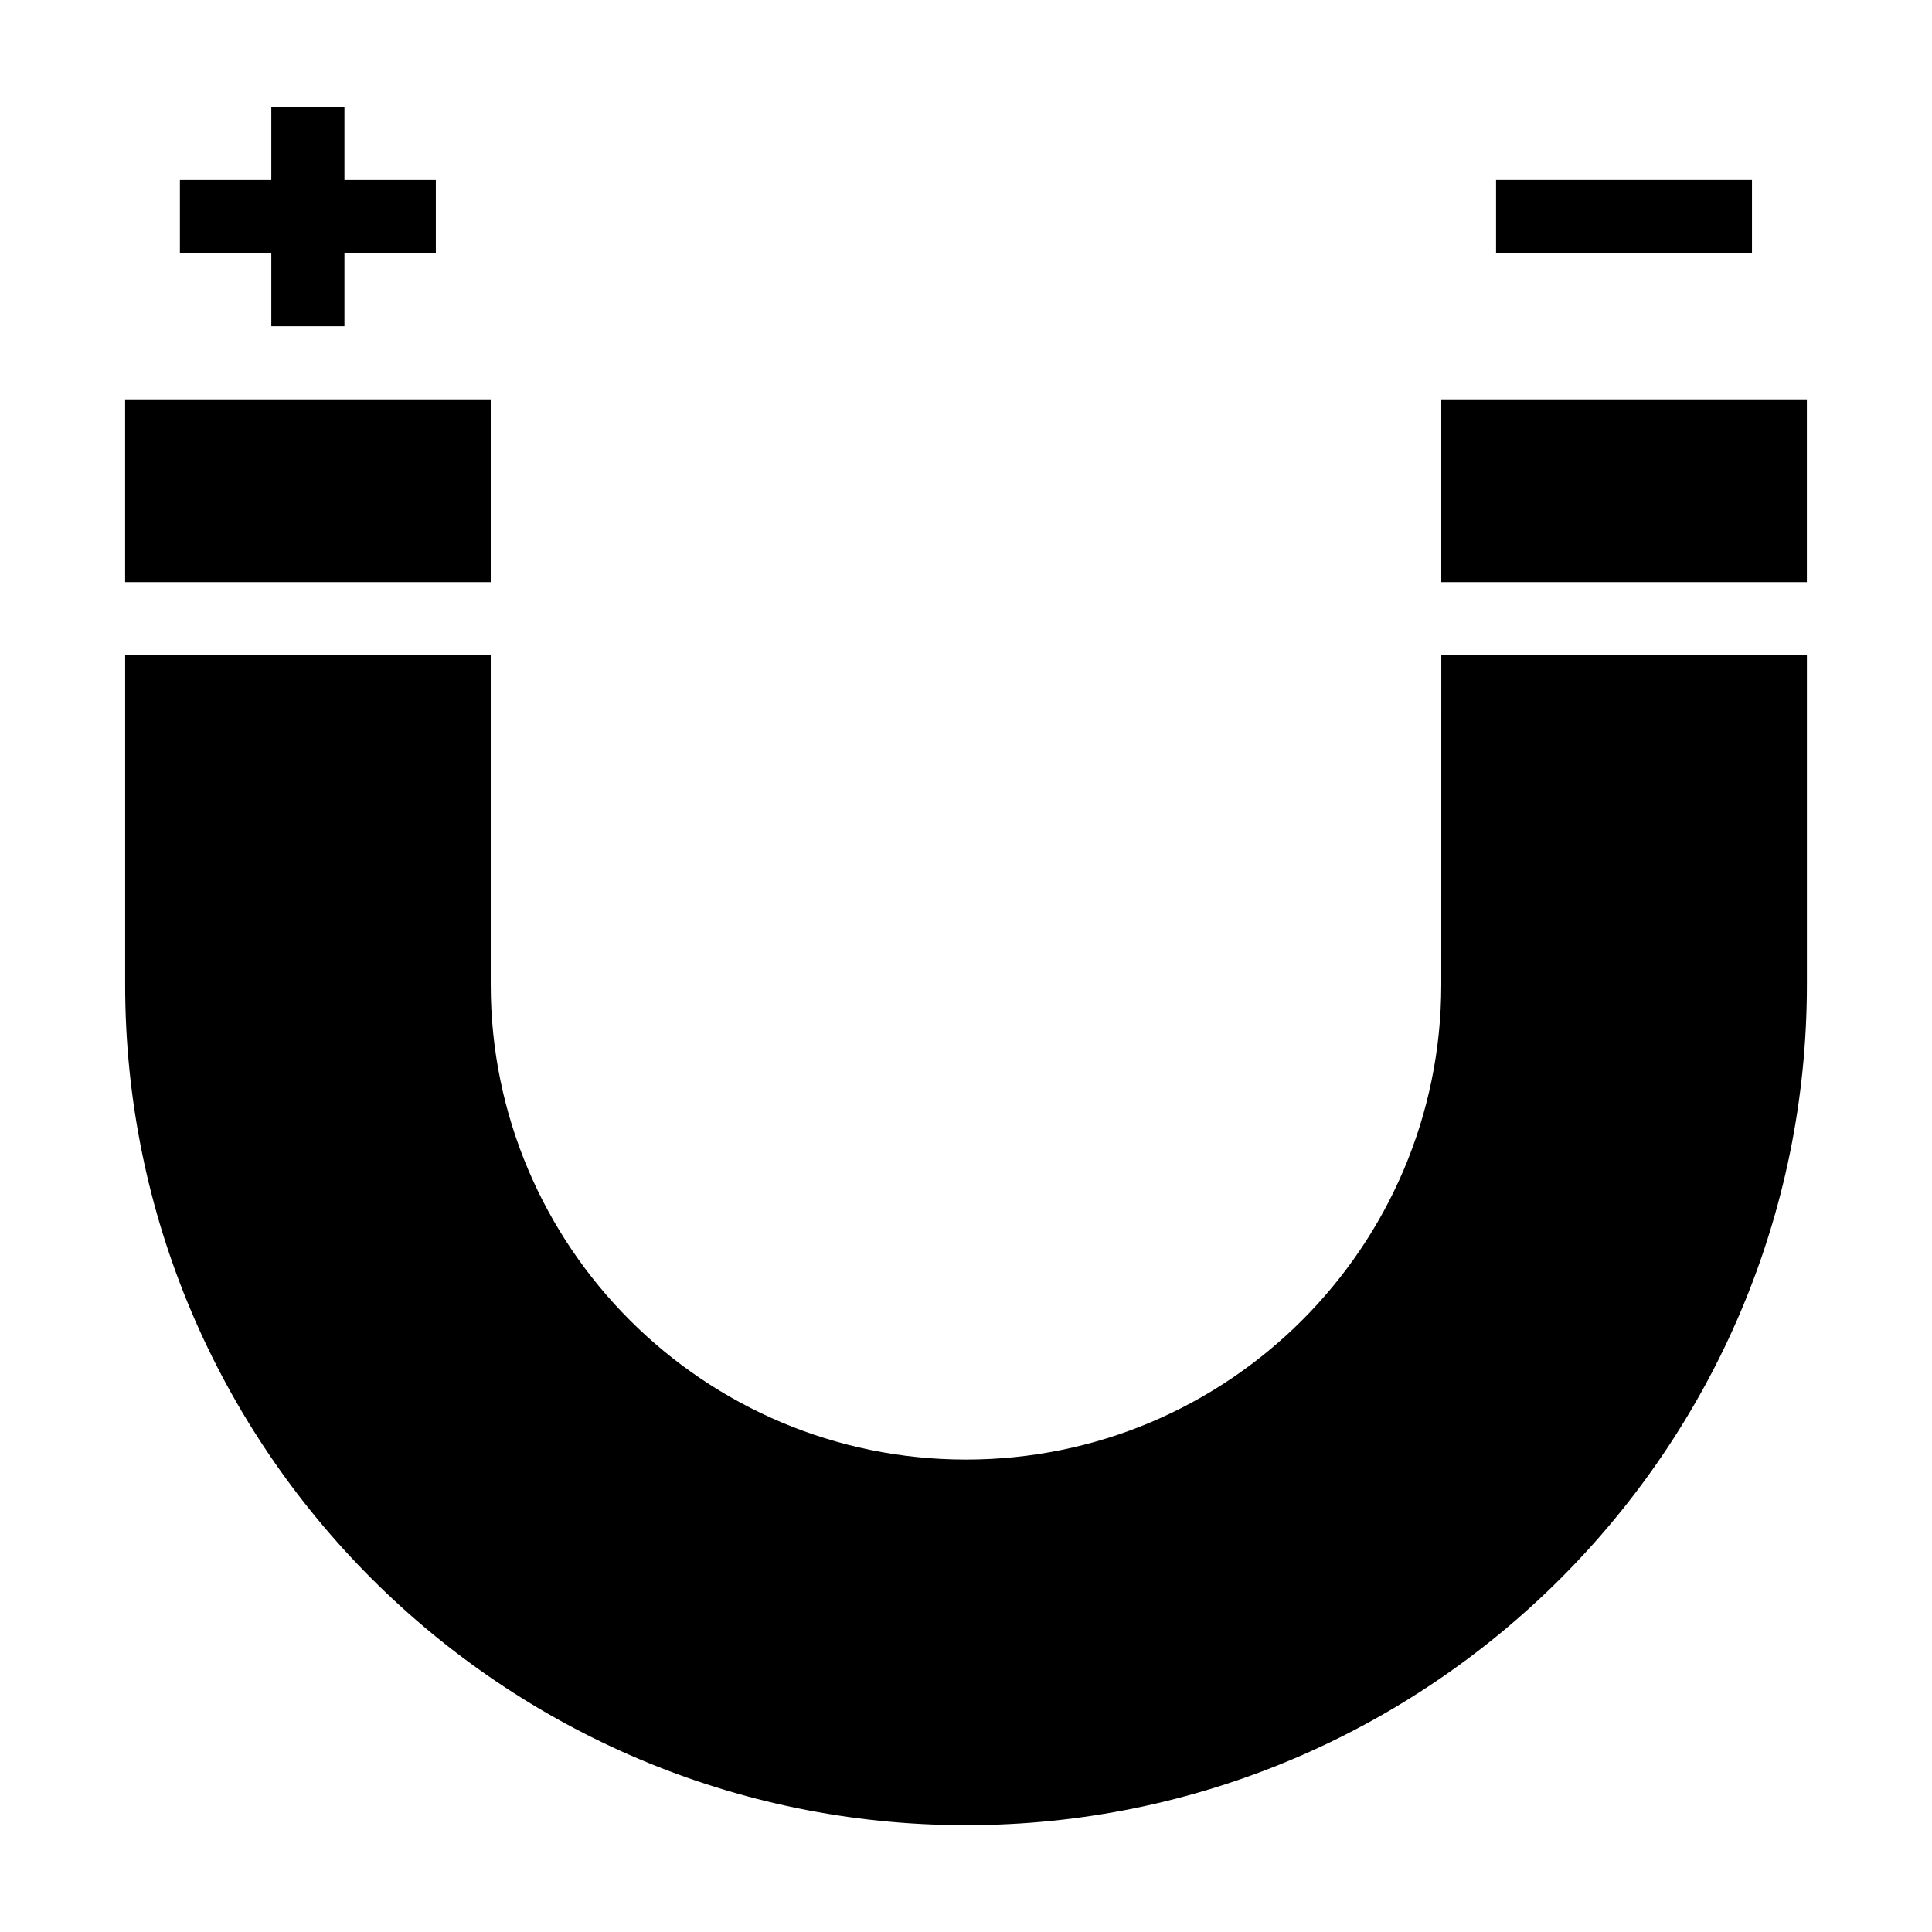
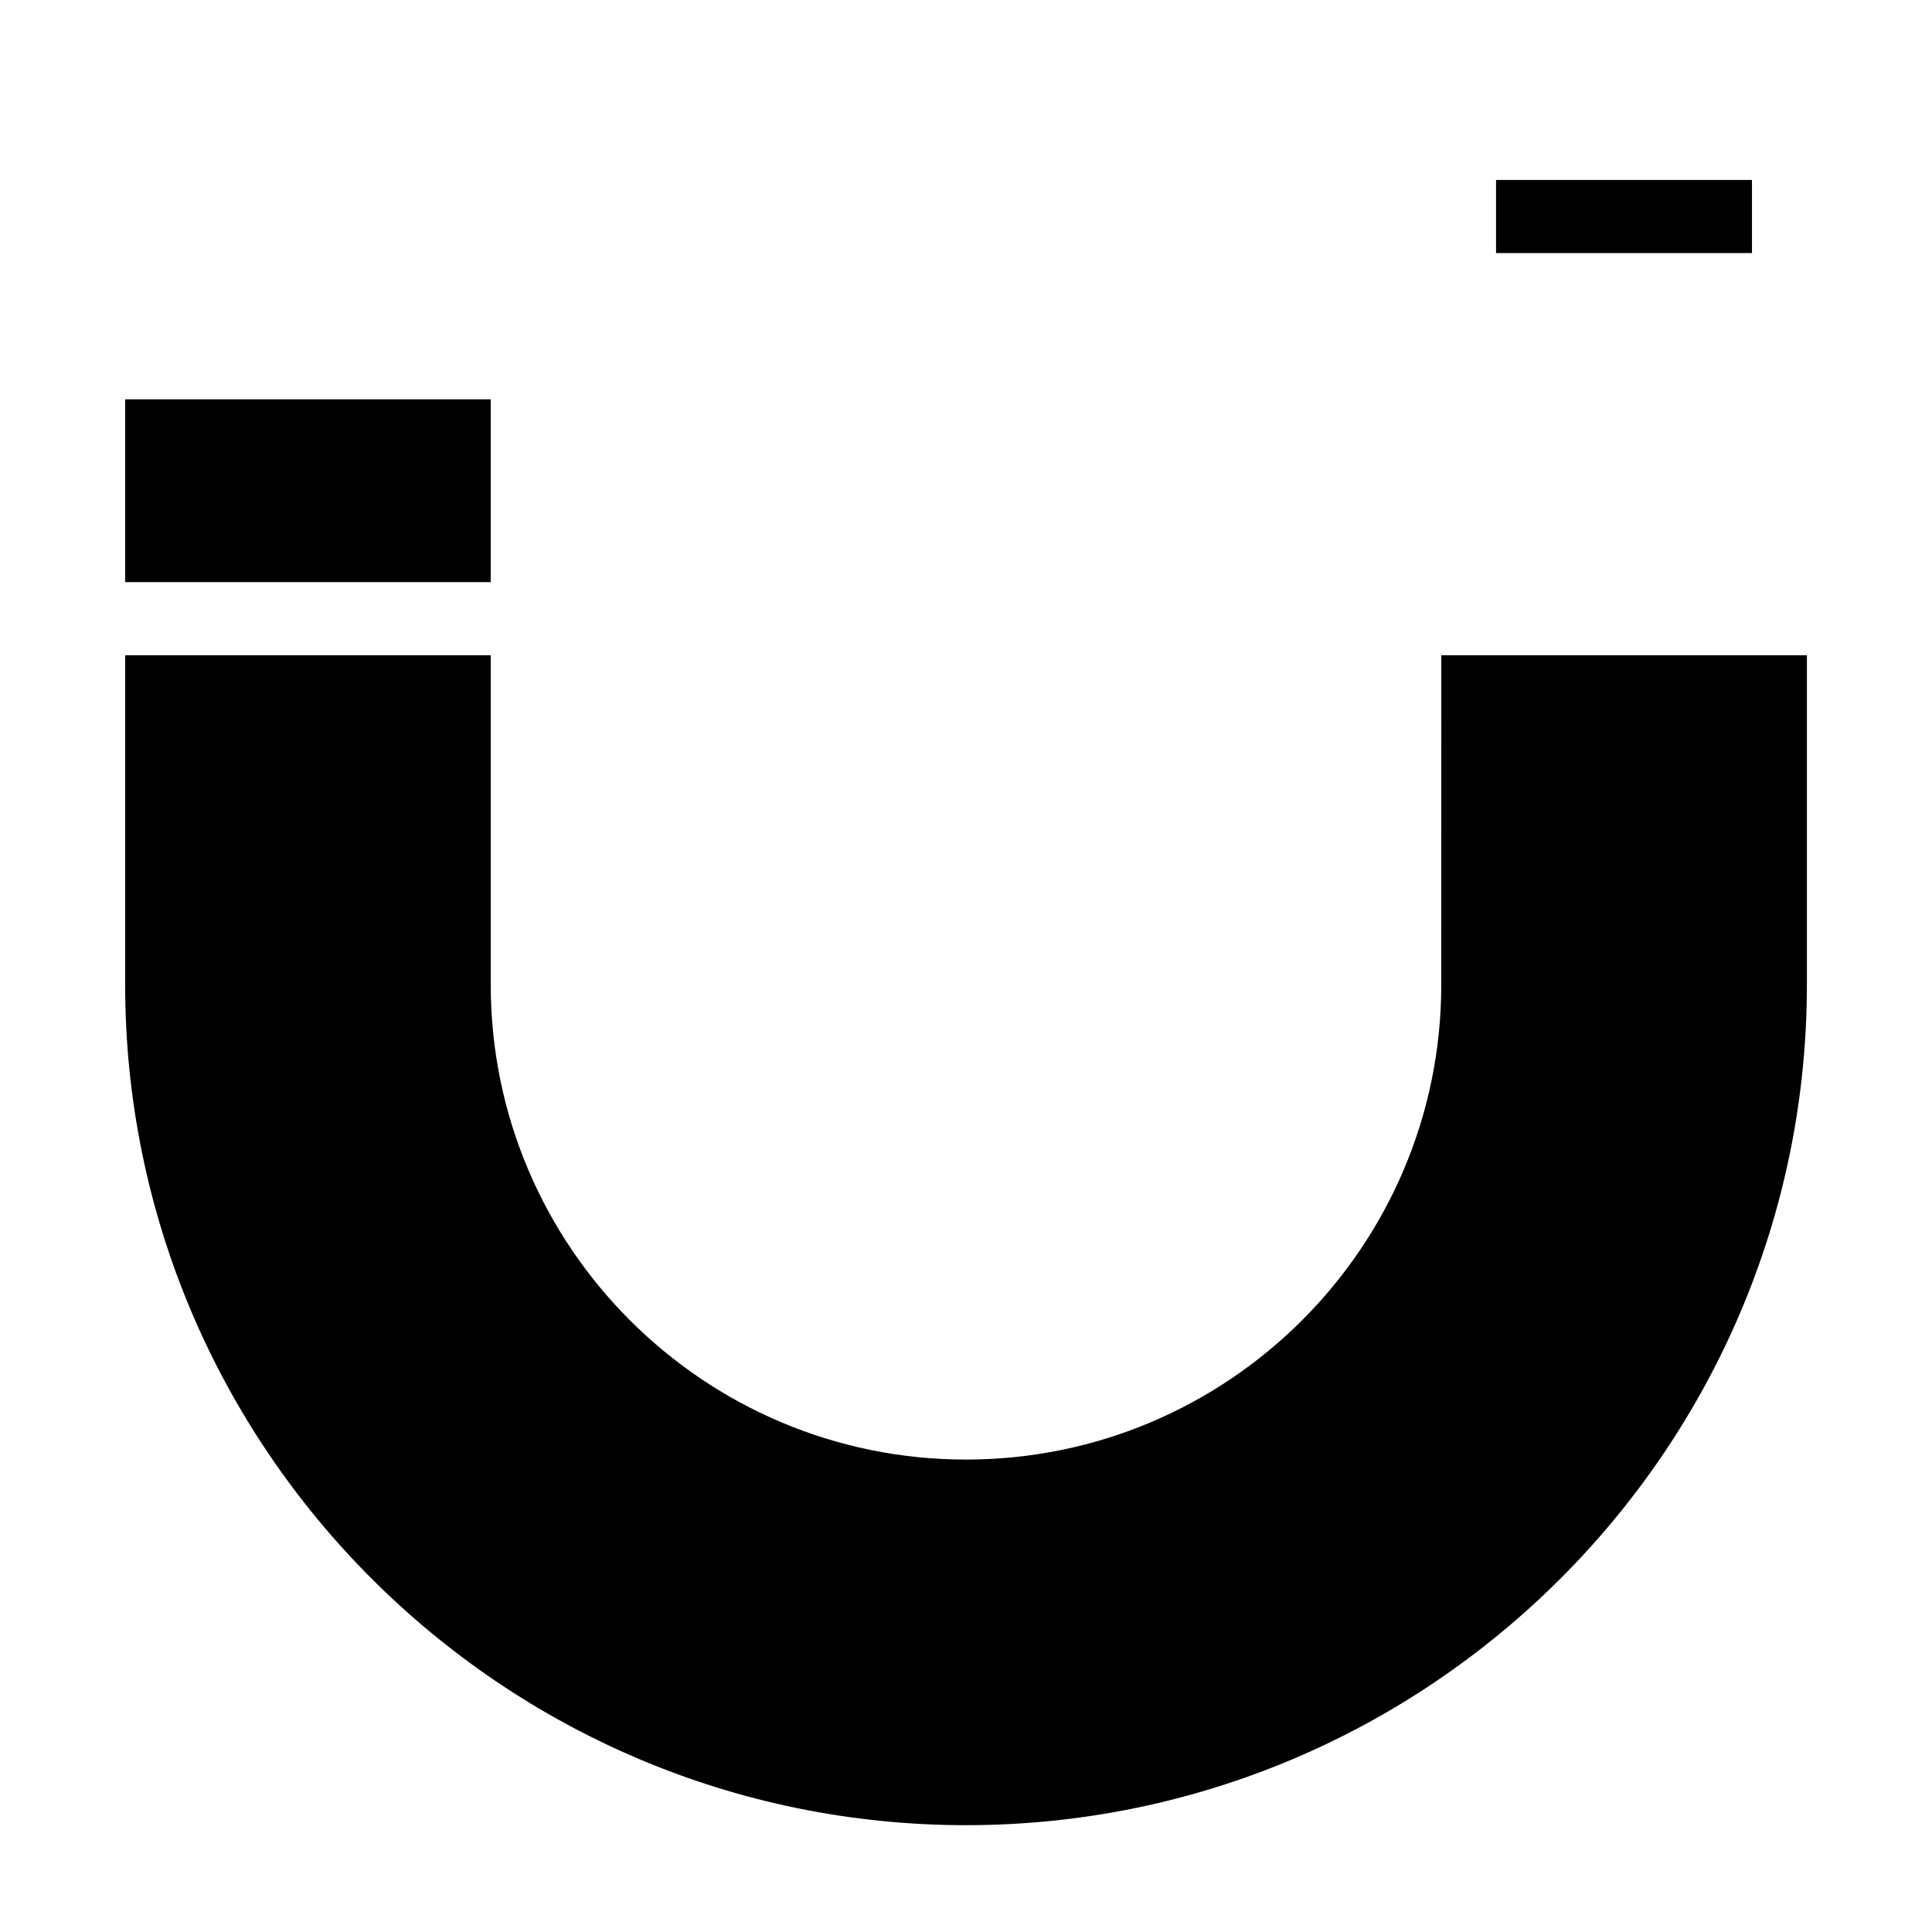
<svg xmlns="http://www.w3.org/2000/svg" fill="#000000" width="800px" height="800px" version="1.1" viewBox="144 144 512 512">
  <g>
    <path d="m525.95 404.95c0 69.469-56.484 125.85-125.95 125.85s-125.95-56.387-125.95-125.85v-87.301h-96.883v87.301c0 122.85 99.988 222.74 222.84 222.74s222.84-99.887 222.84-222.74v-87.301h-96.887z" />
-     <path d="m525.95 249.83h96.887v48.438h-96.887z" />
    <path d="m177.16 249.83h96.887v48.438h-96.887z" />
-     <path d="m215.9 230.45h19.379v-19.379h24.219v-19.375h-24.219v-19.379h-19.379v19.379h-24.223v19.375h24.223z" />
    <path d="m540.47 191.69h67.82v19.379h-67.82z" />
  </g>
</svg>